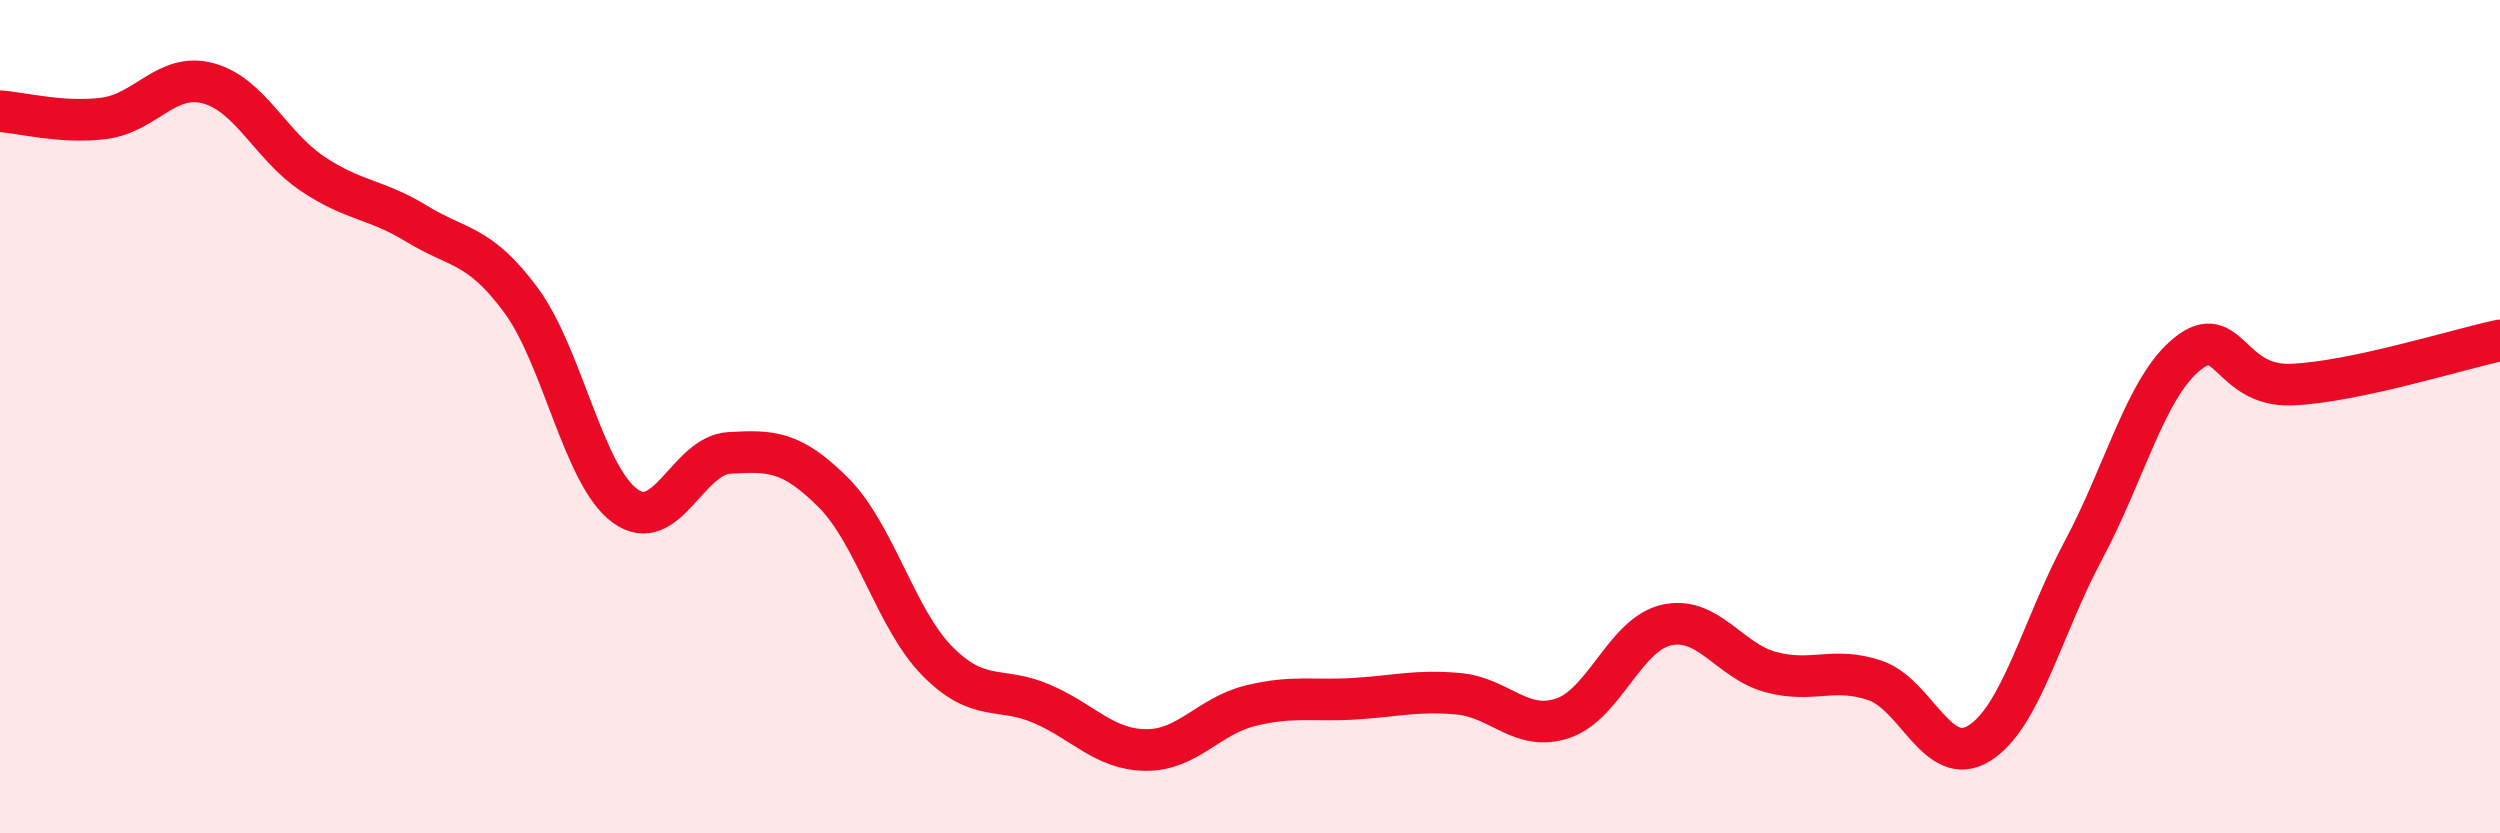
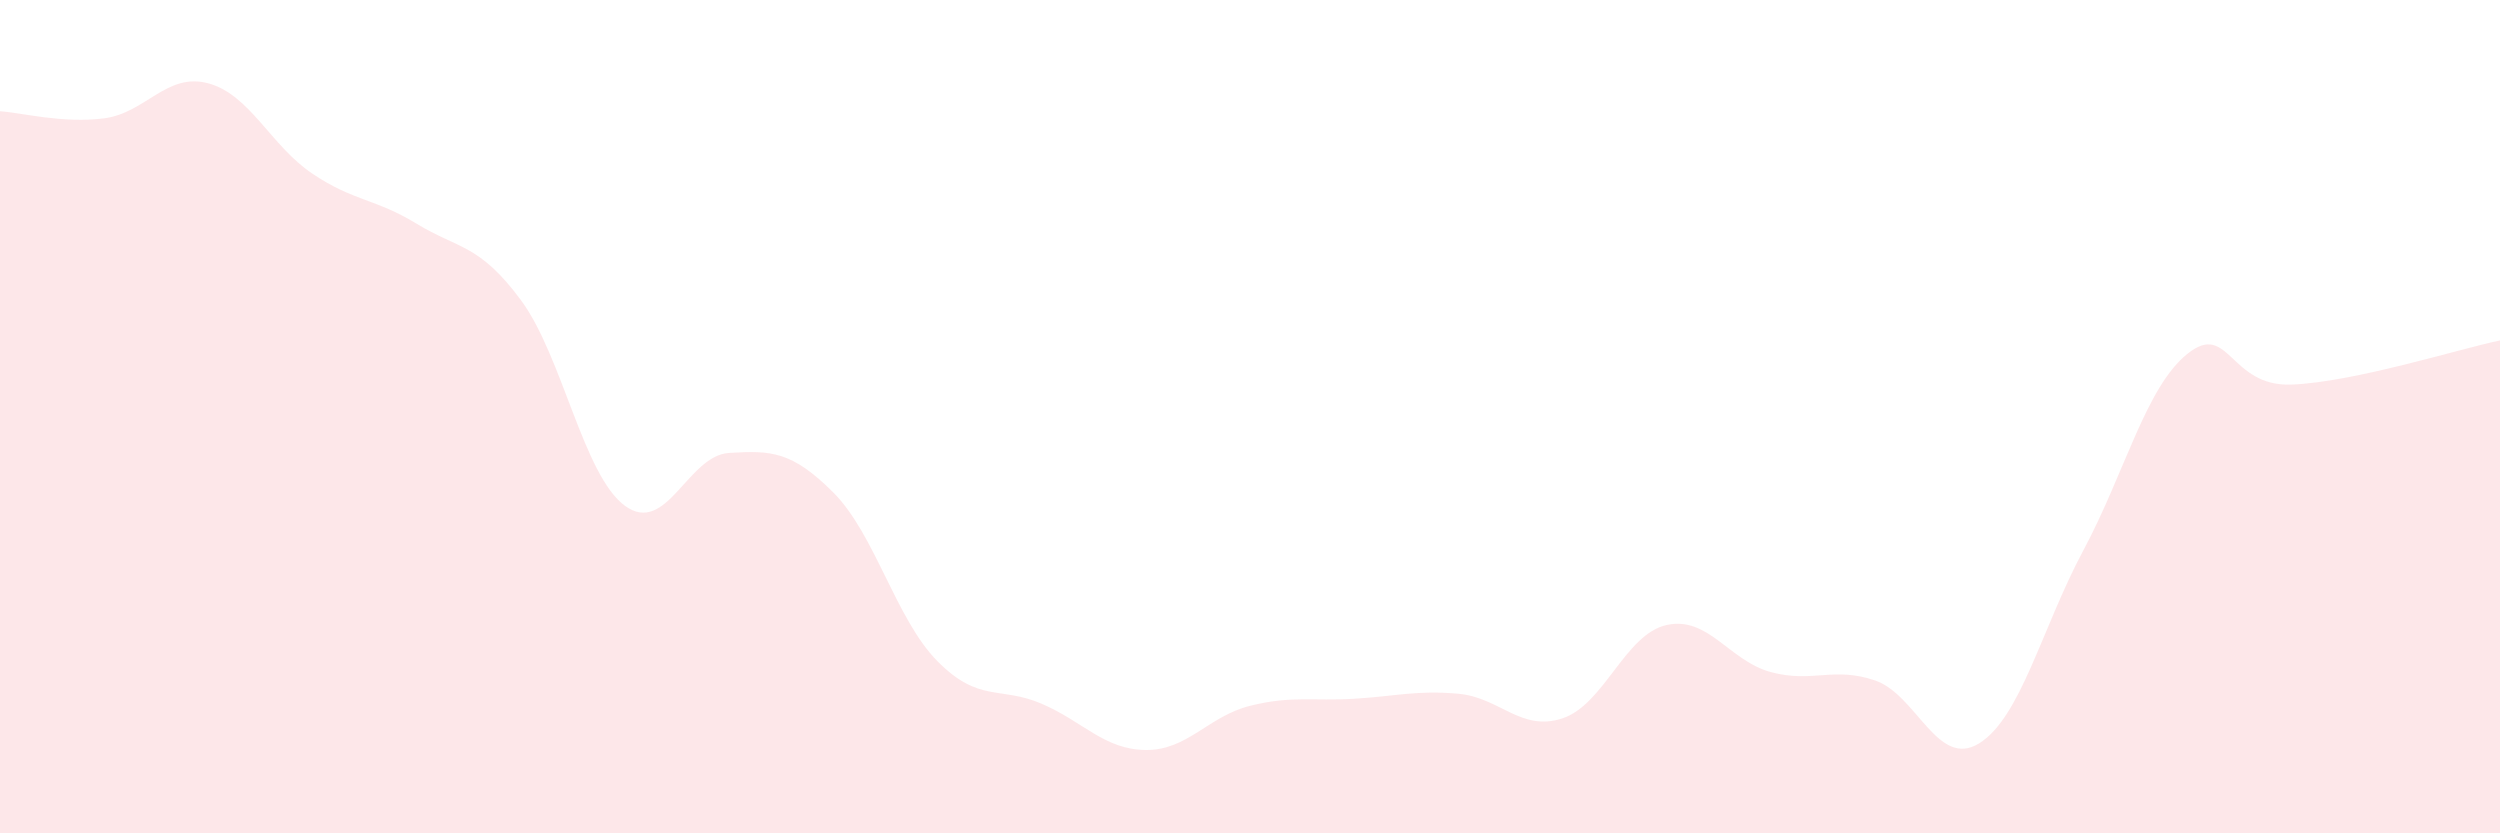
<svg xmlns="http://www.w3.org/2000/svg" width="60" height="20" viewBox="0 0 60 20">
  <path d="M 0,2.67 C 0.5,2.7 1.5,2.97 2.5,2.84 C 3.5,2.71 4,1.73 5,2 C 6,2.27 6.5,3.5 7.5,4.17 C 8.5,4.84 9,4.76 10,5.37 C 11,5.98 11.5,5.85 12.5,7.2 C 13.5,8.55 14,11.41 15,12.14 C 16,12.87 16.5,10.93 17.5,10.87 C 18.5,10.81 19,10.82 20,11.82 C 21,12.82 21.5,14.86 22.5,15.87 C 23.5,16.88 24,16.46 25,16.89 C 26,17.32 26.5,17.99 27.5,18 C 28.5,18.01 29,17.19 30,16.94 C 31,16.69 31.5,16.83 32.5,16.77 C 33.5,16.71 34,16.56 35,16.65 C 36,16.74 36.5,17.57 37.5,17.24 C 38.5,16.91 39,15.22 40,15 C 41,14.78 41.5,15.86 42.5,16.13 C 43.5,16.4 44,15.99 45,16.33 C 46,16.67 46.5,18.46 47.5,17.84 C 48.5,17.22 49,15.08 50,13.21 C 51,11.34 51.5,9.29 52.5,8.49 C 53.5,7.69 53.5,9.29 55,9.23 C 56.5,9.17 59,8.38 60,8.17L60 20L0 20Z" fill="#EB0A25" opacity="0.1" stroke-linecap="round" stroke-linejoin="round" />
-   <path d="M 0,2.67 C 0.5,2.7 1.5,2.97 2.5,2.84 C 3.5,2.71 4,1.73 5,2 C 6,2.27 6.5,3.5 7.5,4.17 C 8.5,4.84 9,4.76 10,5.37 C 11,5.98 11.5,5.85 12.5,7.2 C 13.5,8.55 14,11.41 15,12.14 C 16,12.87 16.5,10.93 17.5,10.87 C 18.5,10.81 19,10.82 20,11.82 C 21,12.82 21.5,14.86 22.5,15.87 C 23.5,16.88 24,16.46 25,16.89 C 26,17.32 26.5,17.99 27.5,18 C 28.5,18.01 29,17.19 30,16.94 C 31,16.69 31.5,16.83 32.5,16.77 C 33.5,16.71 34,16.56 35,16.65 C 36,16.74 36.5,17.57 37.5,17.24 C 38.5,16.91 39,15.22 40,15 C 41,14.78 41.5,15.86 42.5,16.13 C 43.5,16.4 44,15.99 45,16.33 C 46,16.67 46.5,18.46 47.5,17.84 C 48.5,17.22 49,15.08 50,13.21 C 51,11.34 51.5,9.29 52.5,8.49 C 53.5,7.69 53.5,9.29 55,9.23 C 56.5,9.17 59,8.38 60,8.17" stroke="#EB0A25" stroke-width="1" fill="none" stroke-linecap="round" stroke-linejoin="round" />
</svg>